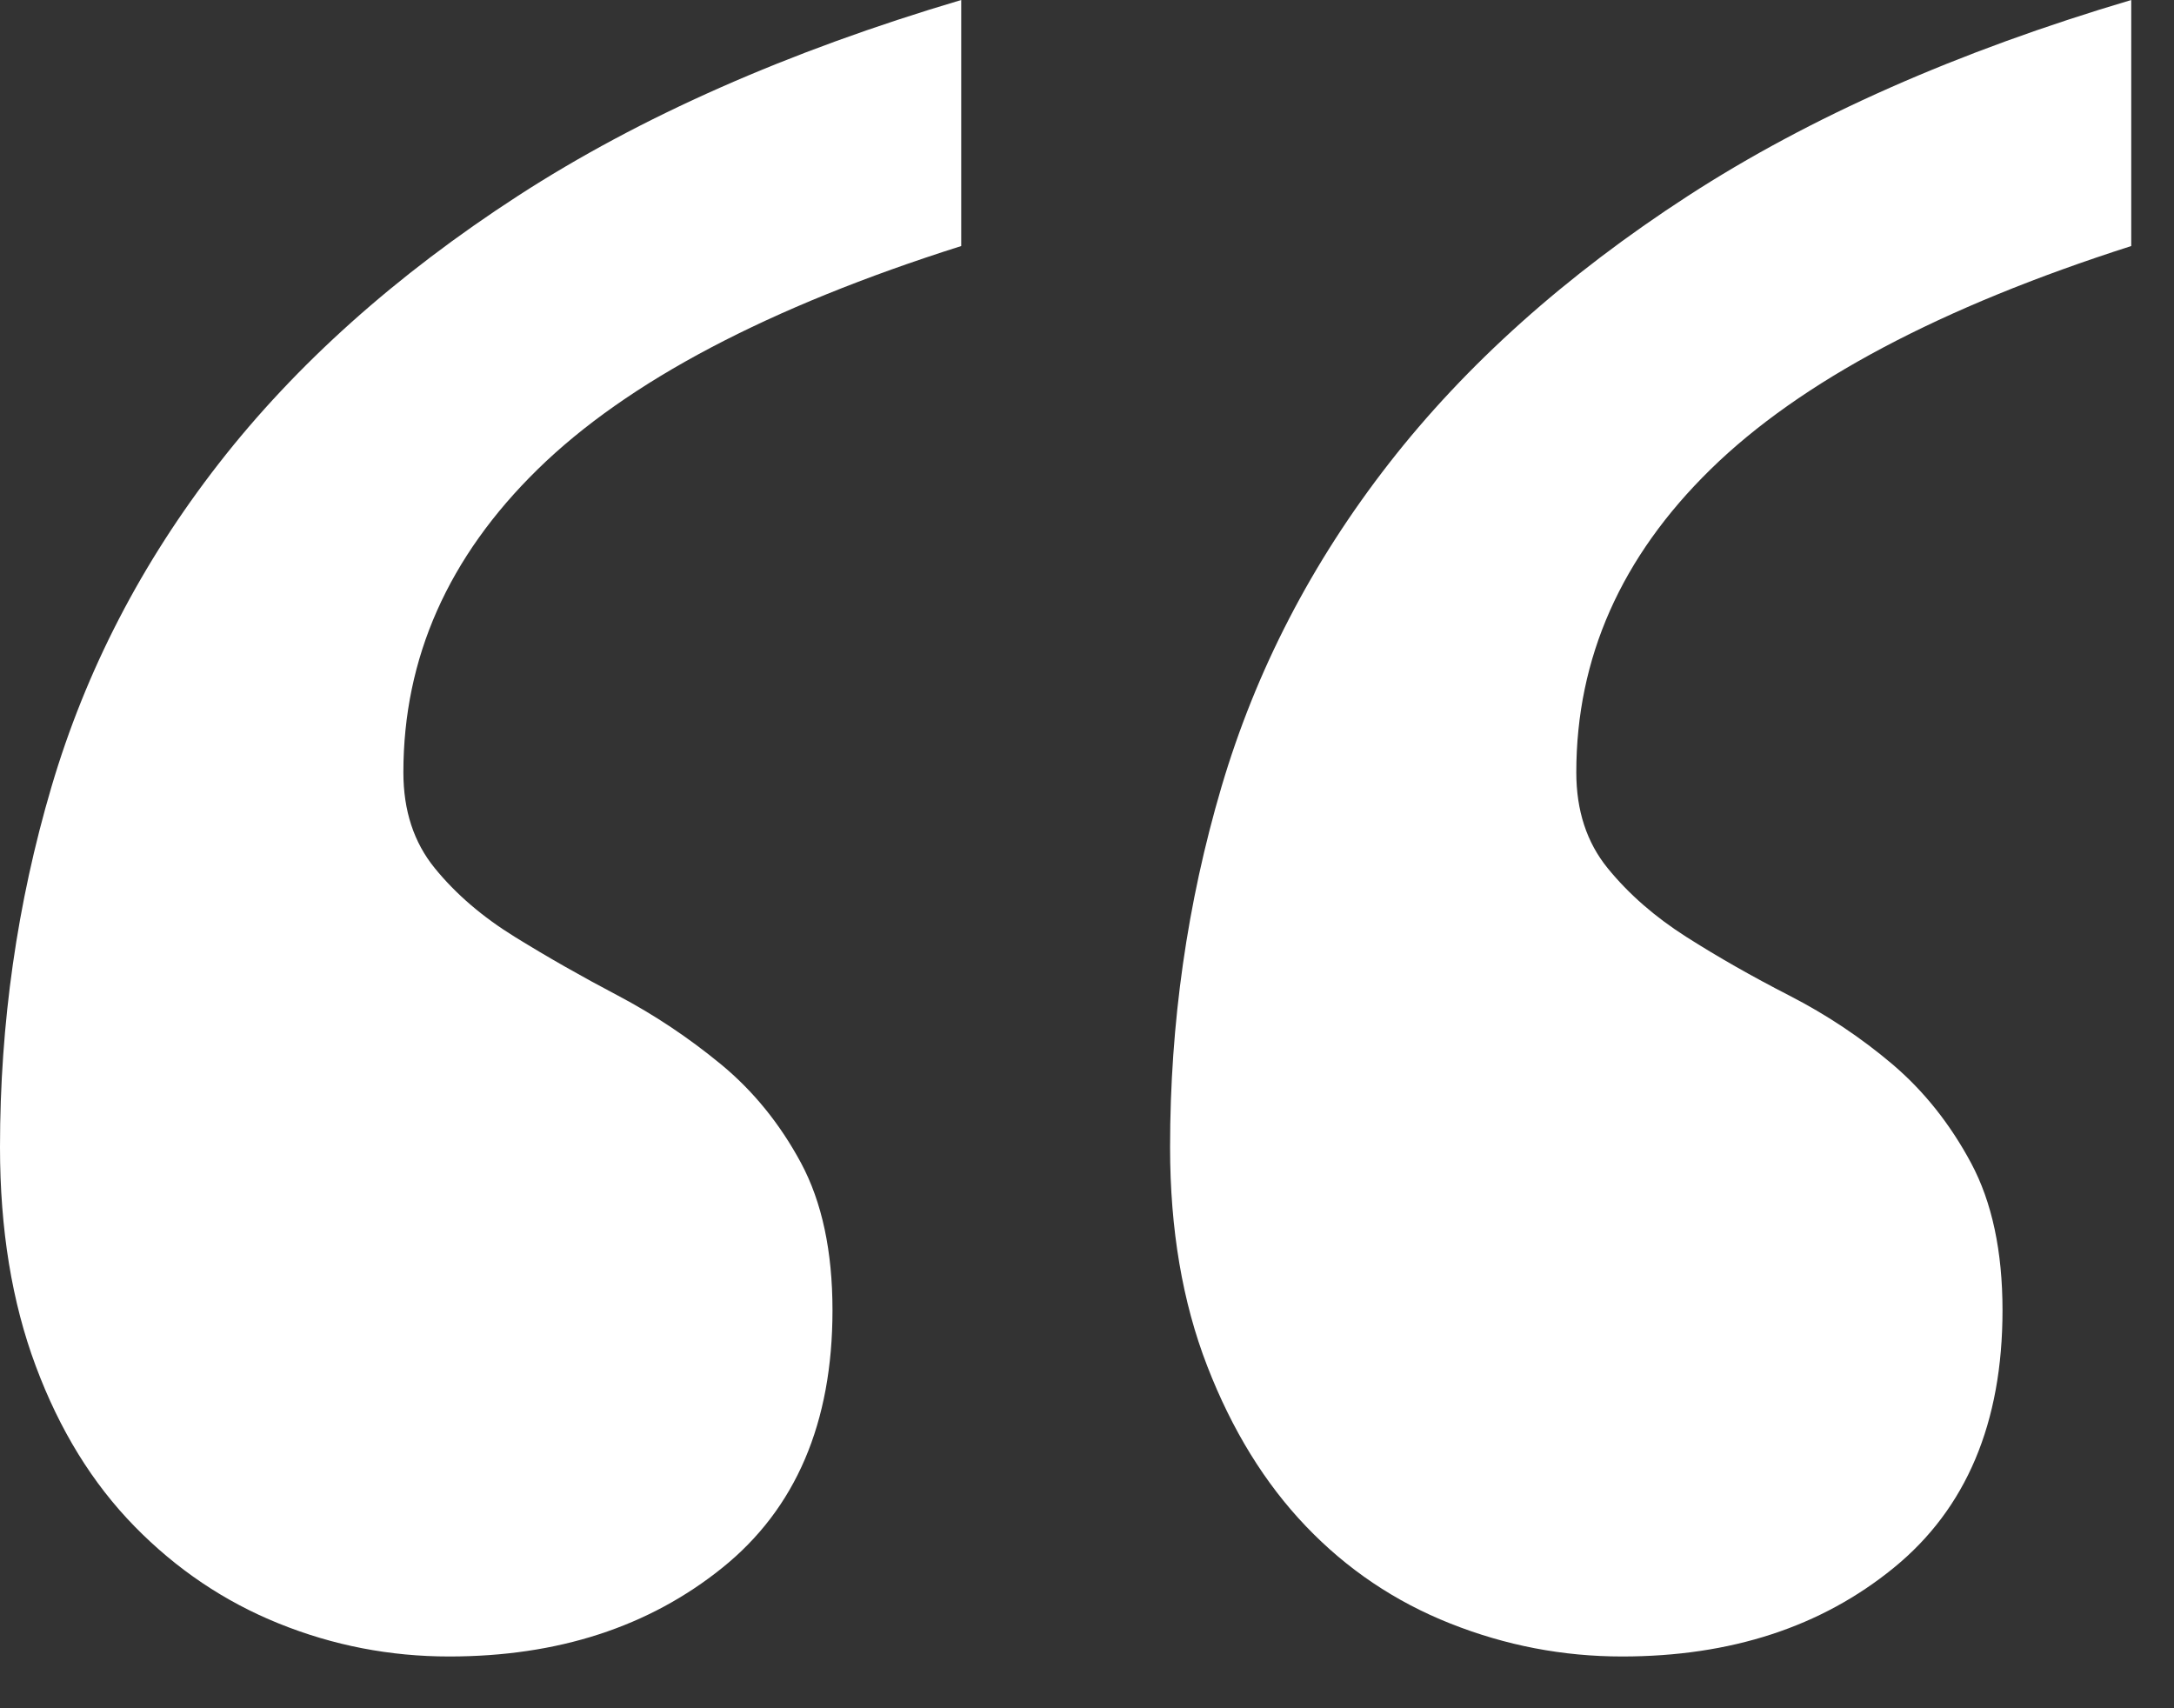
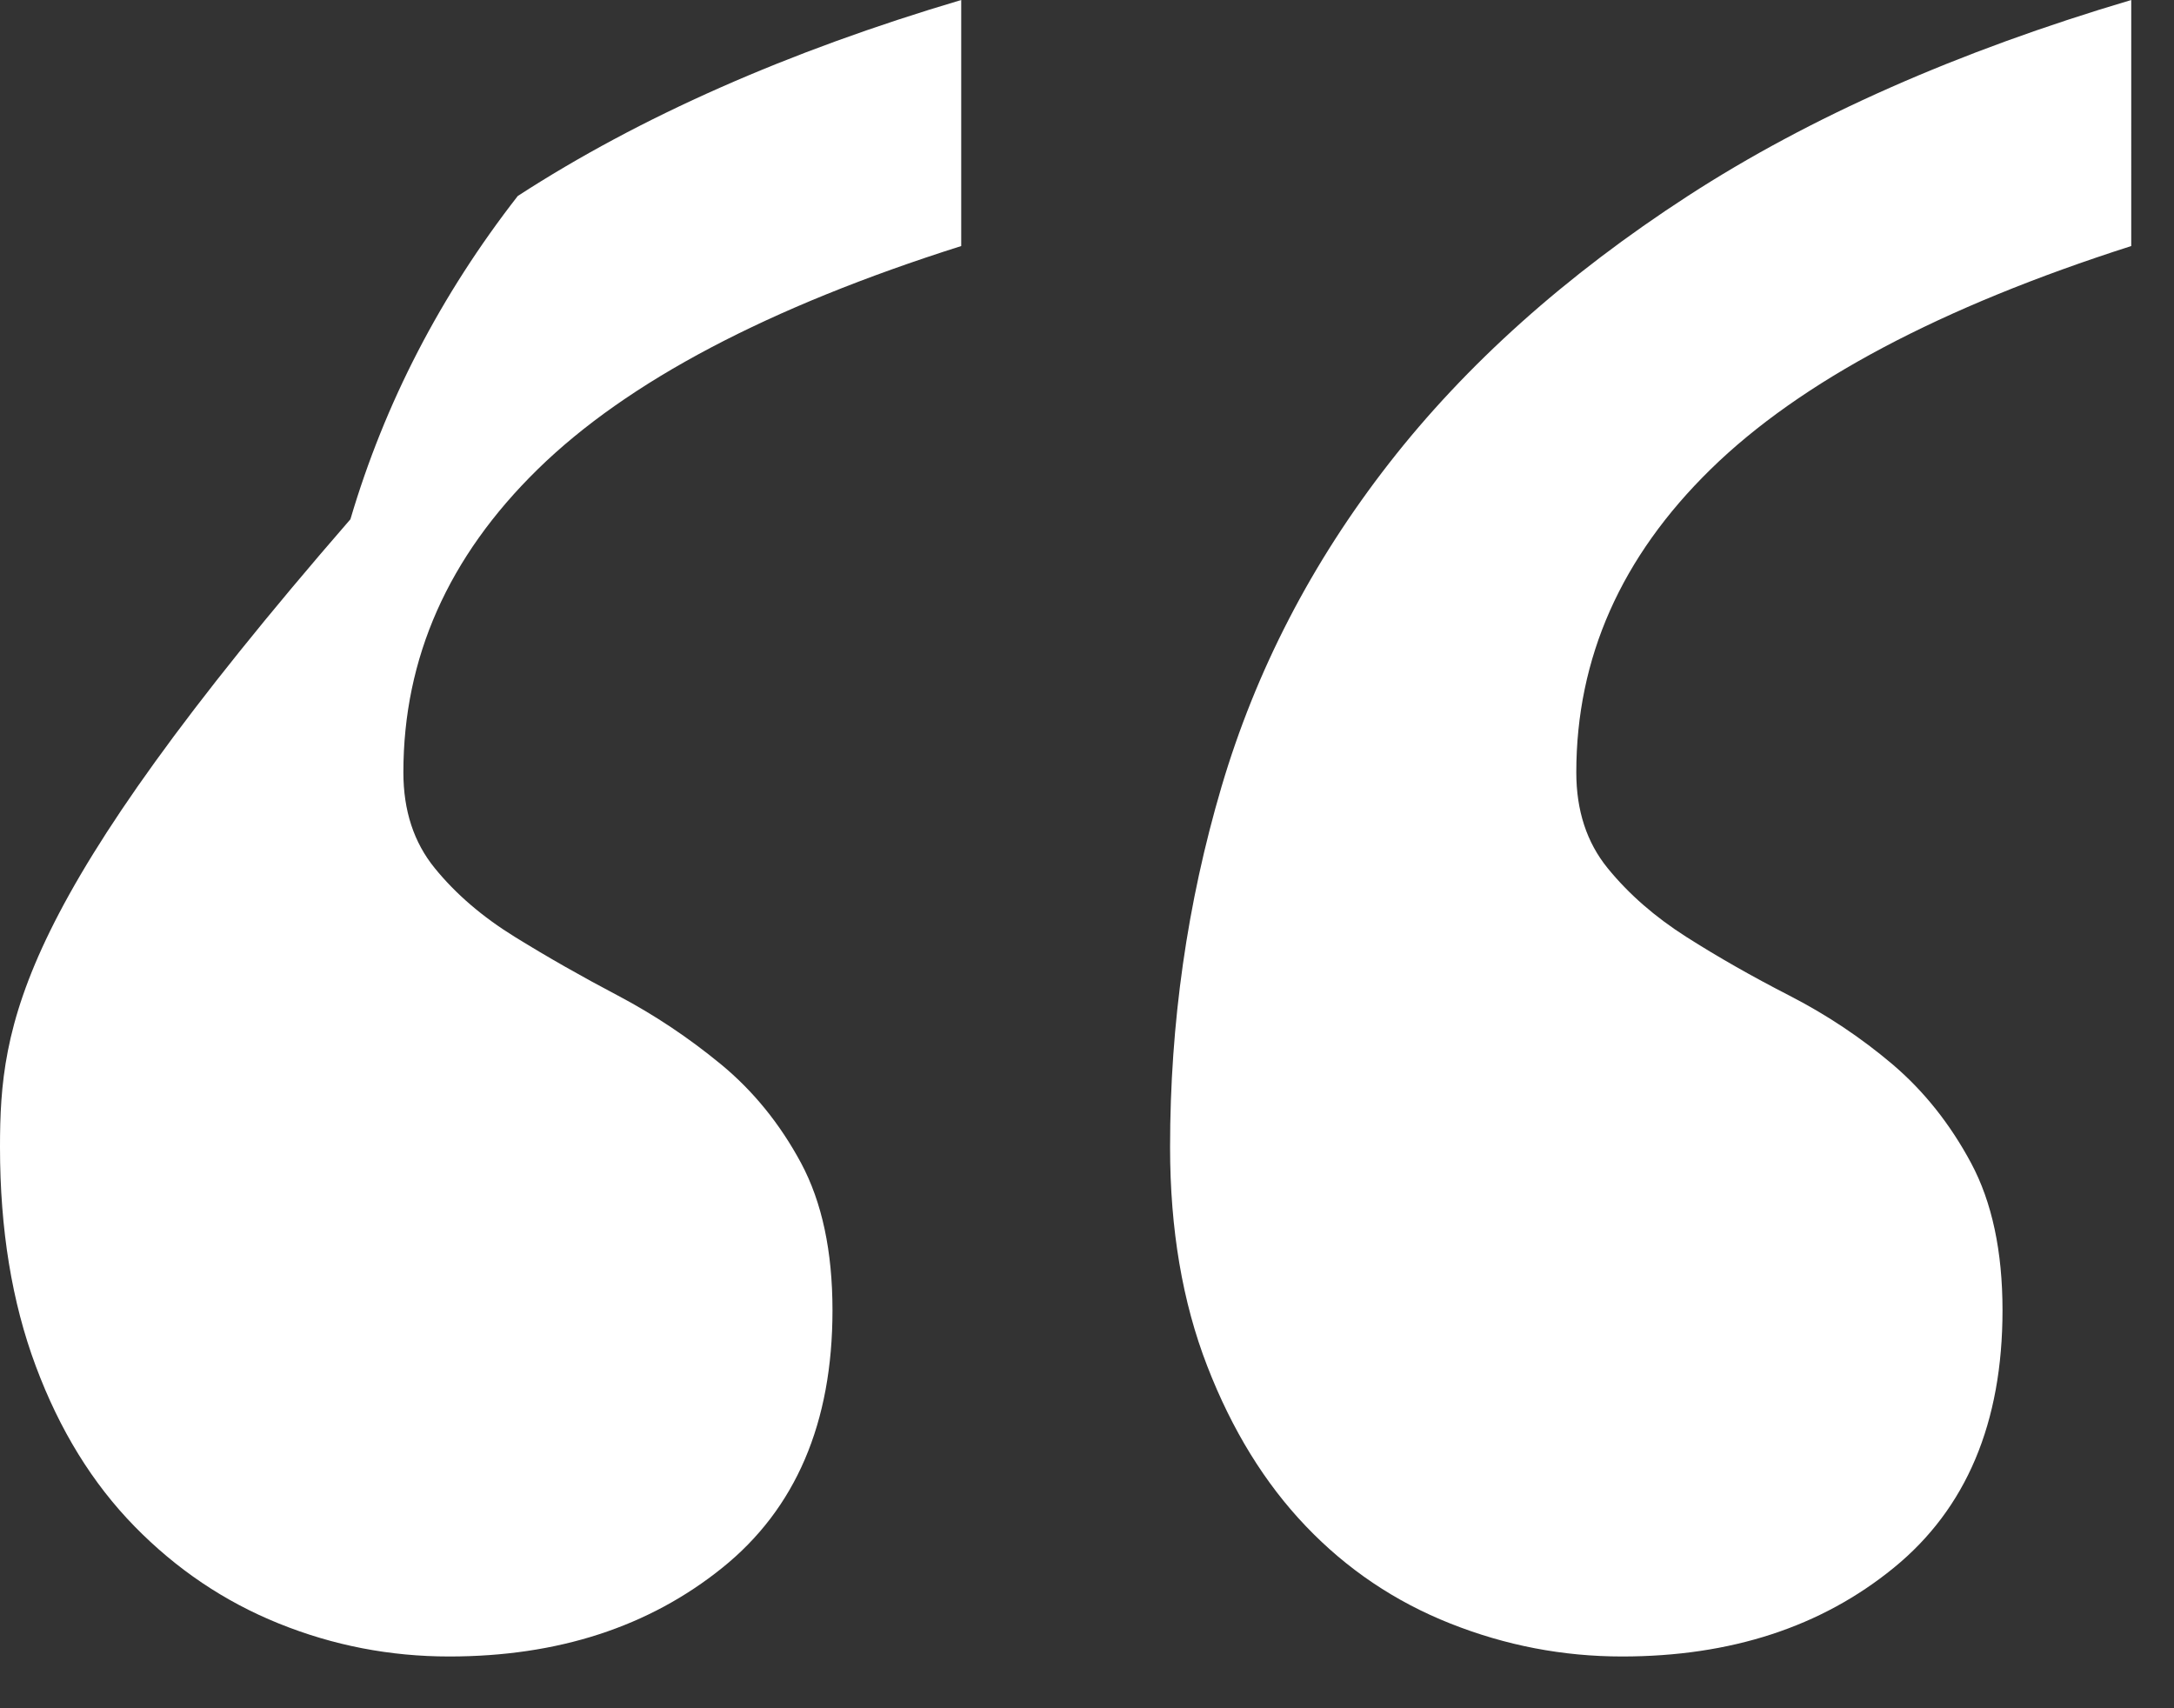
<svg xmlns="http://www.w3.org/2000/svg" viewBox="0 0 42 33">
  <rect x="0" y="0" width="42" height="33" fill="#333333" stroke="none" />
-   <path fill="#FFFFFF" d="M0.691,26.39c0.46,1.235,1.096,2.266,1.907,3.095c0.81,0.829,1.741,1.456,2.791,1.879         C6.439,31.788,7.535,32,8.677,32c2.1,0,3.859-0.571,5.278-1.714c1.418-1.141,2.128-2.799,2.128-4.974         c0-1.141-0.203-2.09-0.608-2.846c-0.406-0.755-0.921-1.39-1.548-1.907c-0.626-0.515-1.29-0.957-1.989-1.326         c-0.7-0.368-1.364-0.746-1.99-1.133c-0.627-0.387-1.142-0.829-1.547-1.327c-0.406-0.497-0.608-1.114-0.608-1.851         c0-2.211,0.865-4.163,2.597-5.858s4.458-3.132,8.18-4.311V0c-3.353,0.994-6.209,2.257-8.567,3.786S5.72,7.038,4.228,8.953         c-1.492,1.916-2.57,3.998-3.233,6.245C0.332,17.446,0,19.767,0,22.162C0,23.747,0.23,25.156,0.691,26.39 M23.323,26.39         c0.478,1.235,1.114,2.266,1.907,3.095c0.792,0.829,1.722,1.456,2.791,1.879C29.089,31.788,30.194,32,31.337,32         c2.1,0,3.85-0.571,5.25-1.714c1.4-1.141,2.1-2.799,2.1-4.974c0-1.141-0.203-2.09-0.608-2.846c-0.405-0.755-0.911-1.39-1.519-1.907         c-0.608-0.515-1.272-0.957-1.99-1.326c-0.718-0.368-1.382-0.746-1.99-1.133c-0.608-0.387-1.115-0.829-1.52-1.327         c-0.405-0.497-0.607-1.114-0.607-1.851c0-2.211,0.865-4.163,2.597-5.858c1.732-1.695,4.44-3.132,8.124-4.311V0         c-3.353,0.994-6.209,2.257-8.566,3.786c-2.358,1.529-4.283,3.252-5.775,5.167c-1.493,1.916-2.57,3.998-3.234,6.245         c-0.663,2.248-0.994,4.569-0.994,6.964C22.605,23.747,22.844,25.156,23.323,26.39" />
+   <path fill="#FFFFFF" d="M0.691,26.39c0.46,1.235,1.096,2.266,1.907,3.095c0.81,0.829,1.741,1.456,2.791,1.879         C6.439,31.788,7.535,32,8.677,32c2.1,0,3.859-0.571,5.278-1.714c1.418-1.141,2.128-2.799,2.128-4.974         c0-1.141-0.203-2.09-0.608-2.846c-0.406-0.755-0.921-1.39-1.548-1.907c-0.626-0.515-1.29-0.957-1.989-1.326         c-0.7-0.368-1.364-0.746-1.99-1.133c-0.627-0.387-1.142-0.829-1.547-1.327c-0.406-0.497-0.608-1.114-0.608-1.851         c0-2.211,0.865-4.163,2.597-5.858s4.458-3.132,8.18-4.311V0c-3.353,0.994-6.209,2.257-8.567,3.786c-1.492,1.916-2.57,3.998-3.233,6.245C0.332,17.446,0,19.767,0,22.162C0,23.747,0.23,25.156,0.691,26.39 M23.323,26.39         c0.478,1.235,1.114,2.266,1.907,3.095c0.792,0.829,1.722,1.456,2.791,1.879C29.089,31.788,30.194,32,31.337,32         c2.1,0,3.85-0.571,5.25-1.714c1.4-1.141,2.1-2.799,2.1-4.974c0-1.141-0.203-2.09-0.608-2.846c-0.405-0.755-0.911-1.39-1.519-1.907         c-0.608-0.515-1.272-0.957-1.99-1.326c-0.718-0.368-1.382-0.746-1.99-1.133c-0.608-0.387-1.115-0.829-1.52-1.327         c-0.405-0.497-0.607-1.114-0.607-1.851c0-2.211,0.865-4.163,2.597-5.858c1.732-1.695,4.44-3.132,8.124-4.311V0         c-3.353,0.994-6.209,2.257-8.566,3.786c-2.358,1.529-4.283,3.252-5.775,5.167c-1.493,1.916-2.57,3.998-3.234,6.245         c-0.663,2.248-0.994,4.569-0.994,6.964C22.605,23.747,22.844,25.156,23.323,26.39" />
</svg>